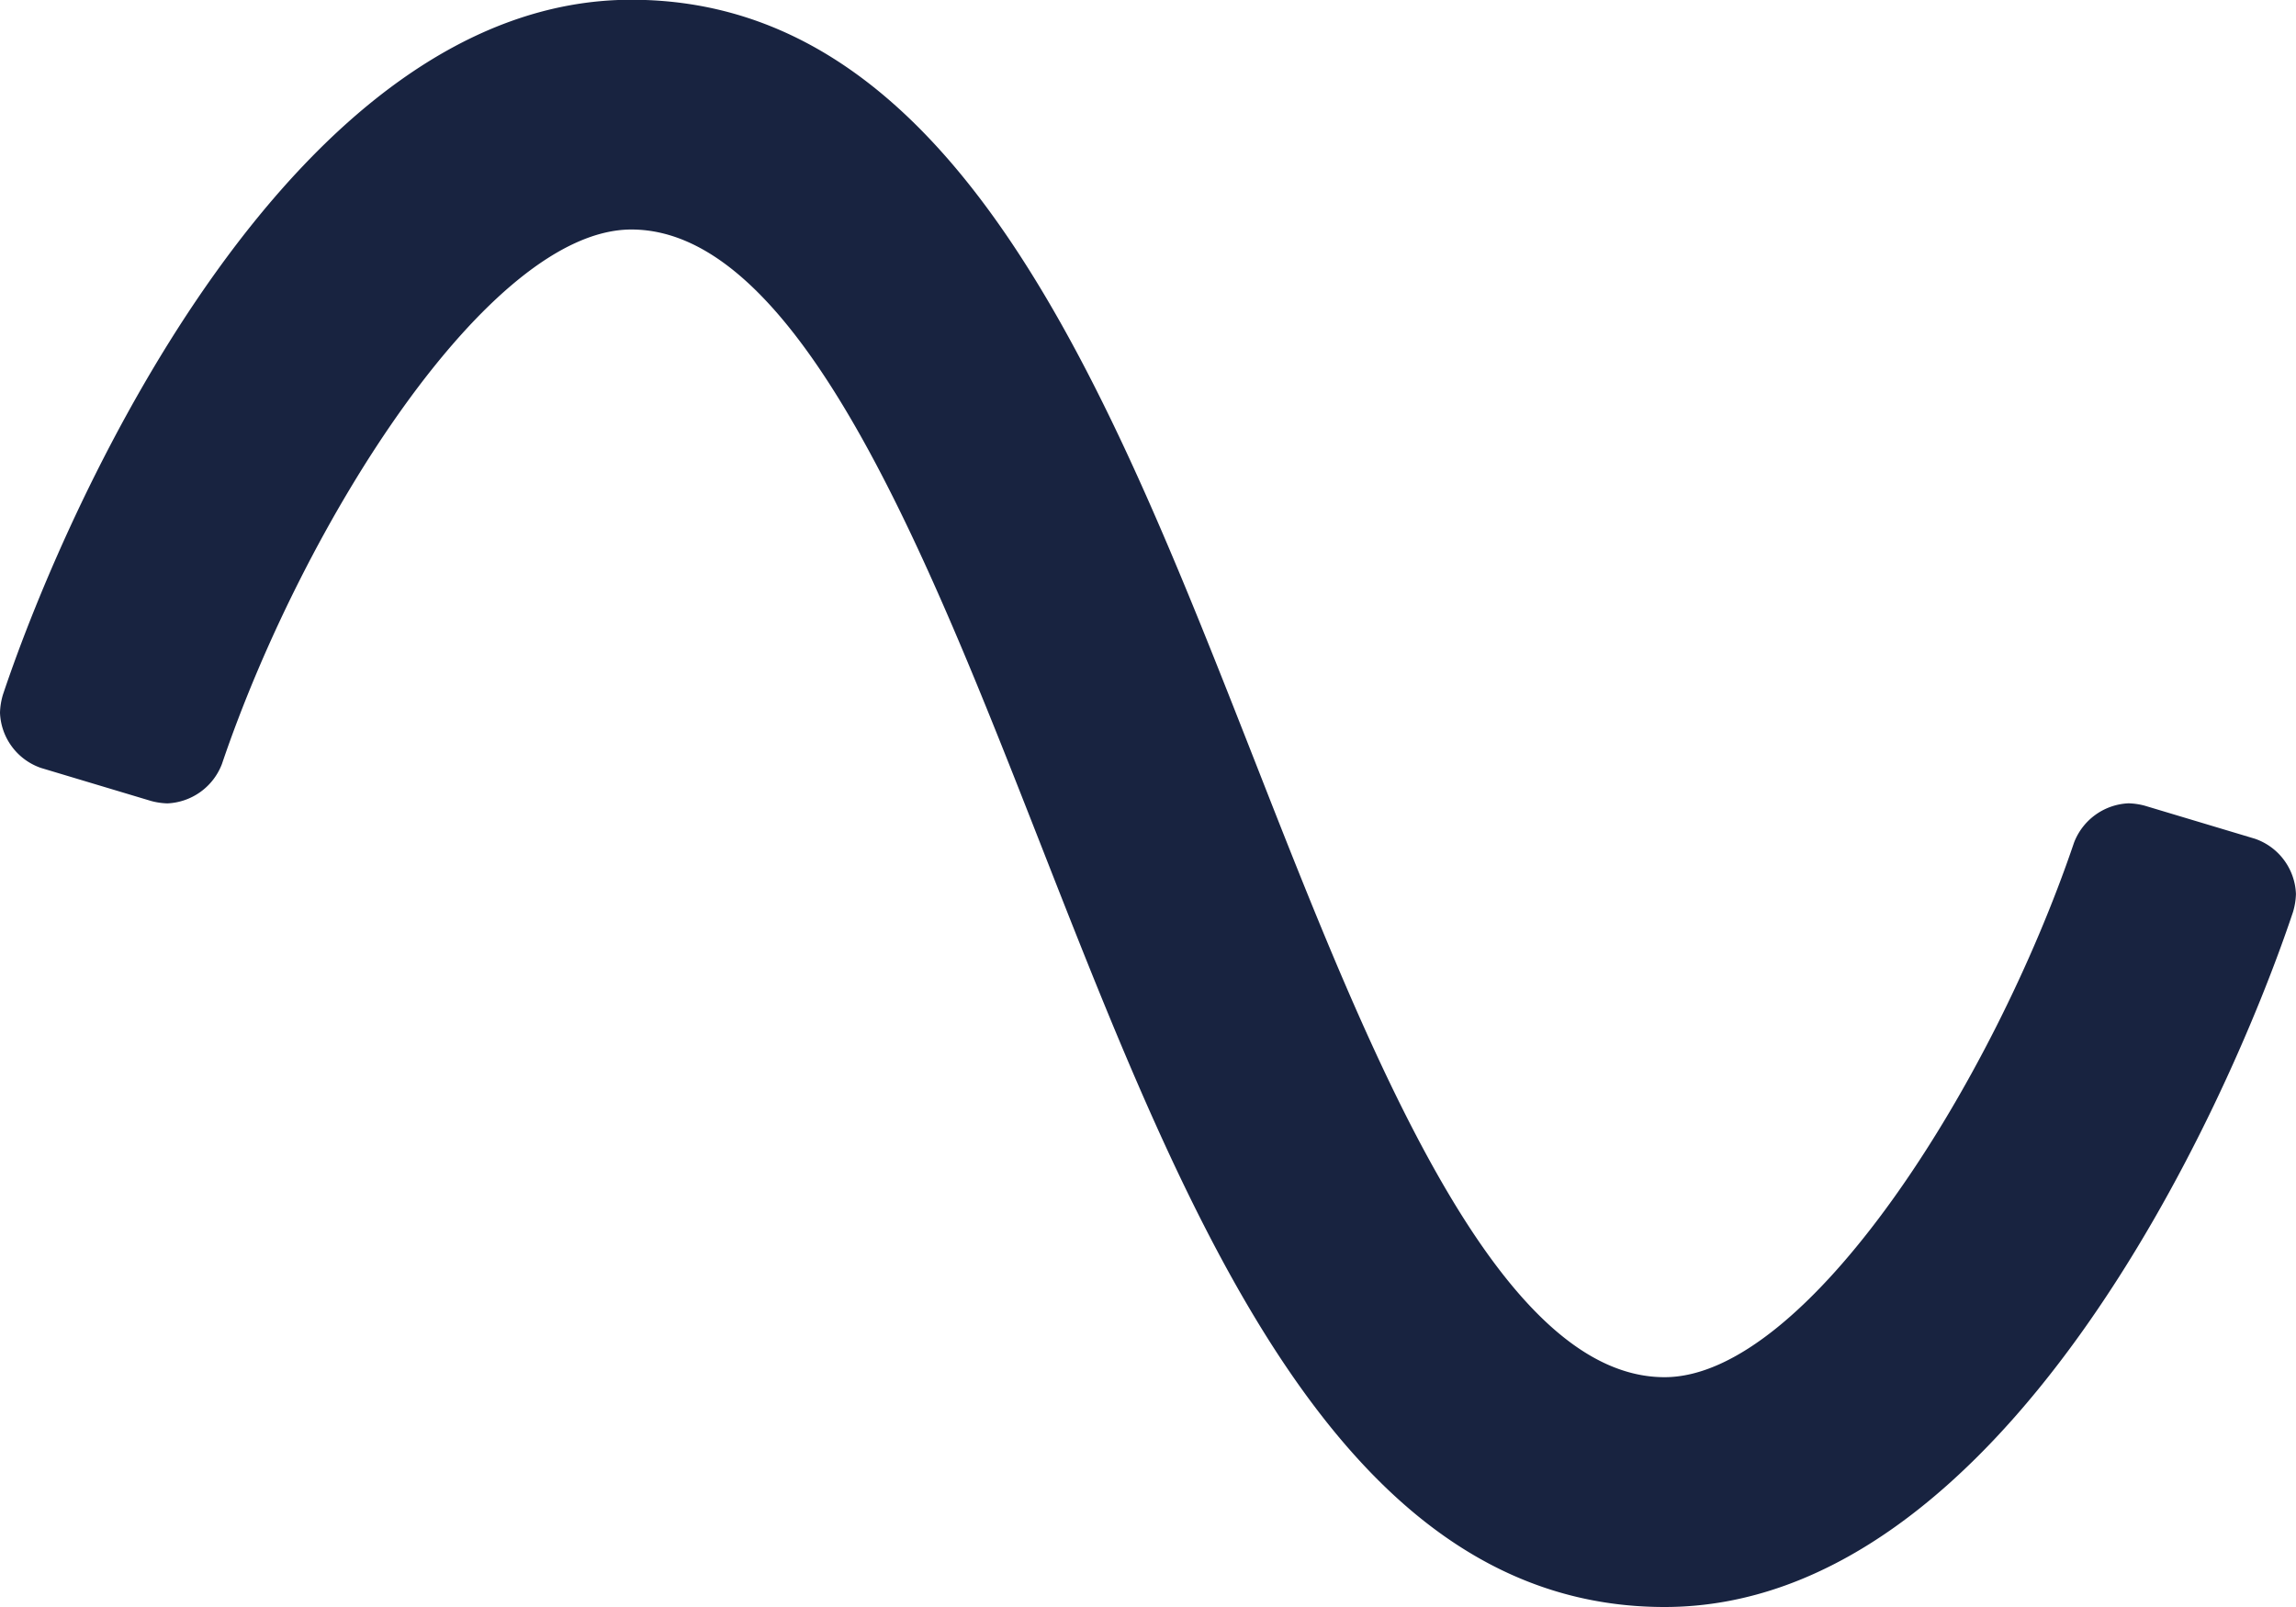
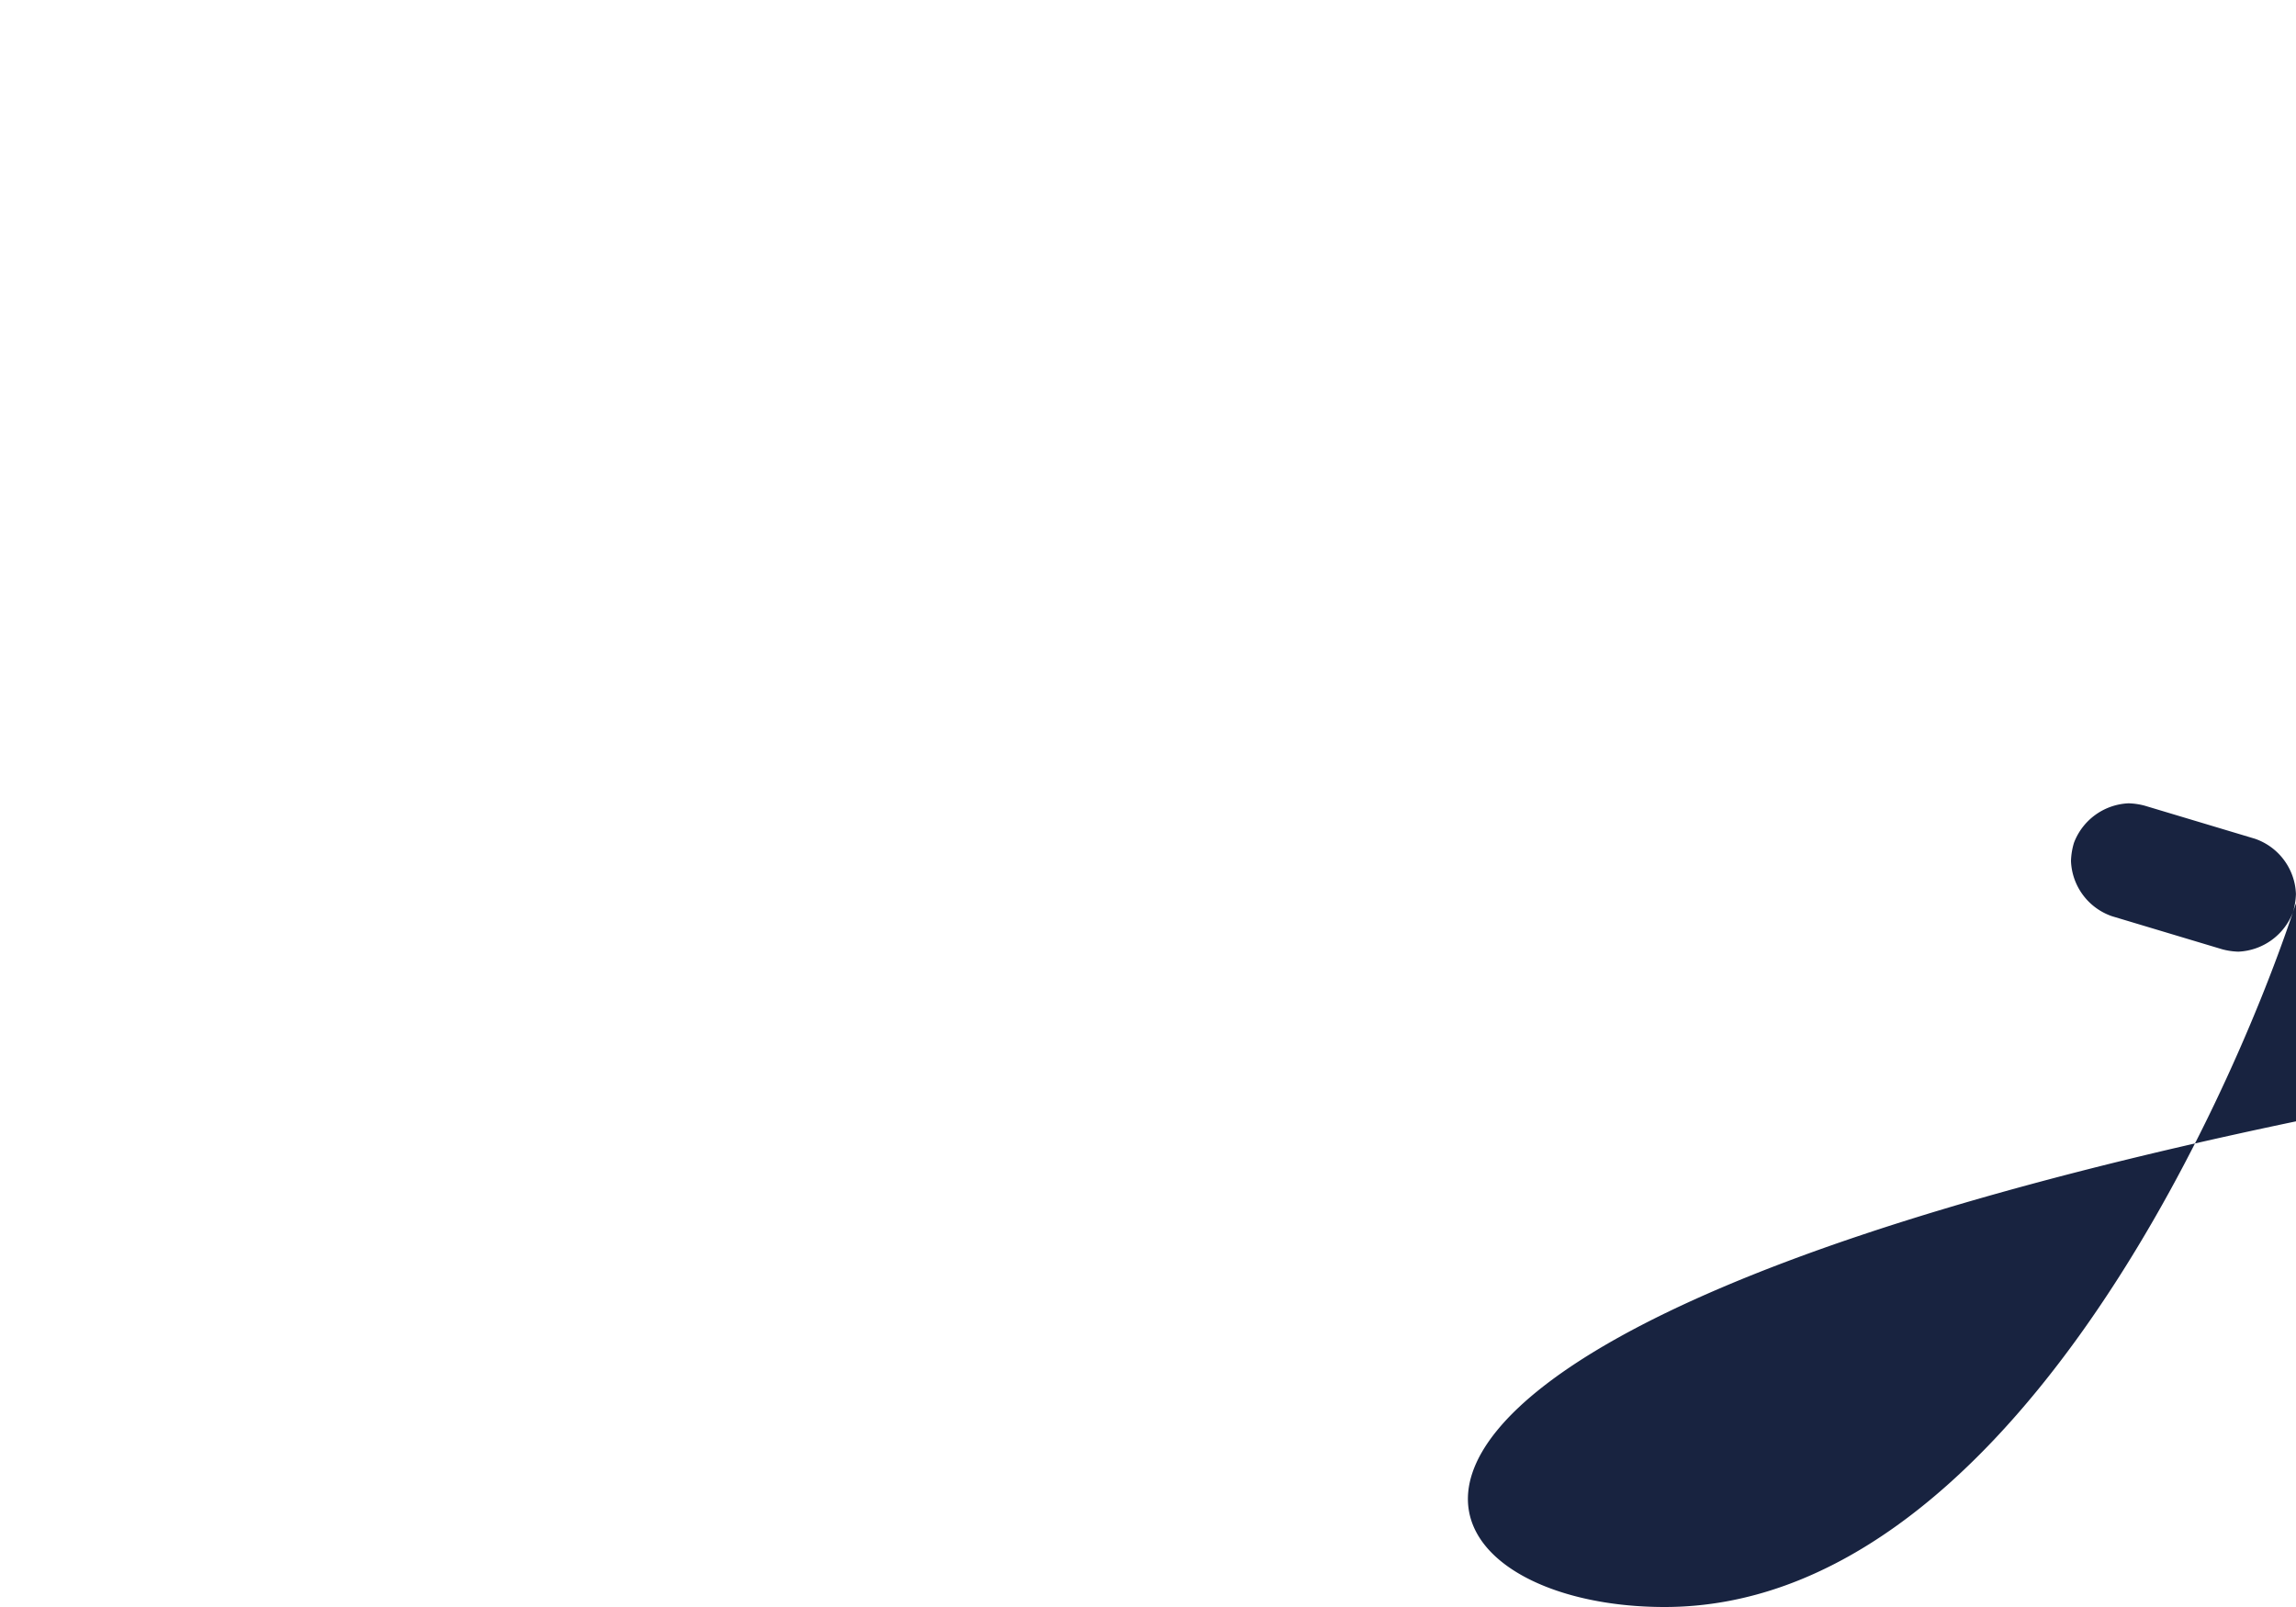
<svg xmlns="http://www.w3.org/2000/svg" width="37.5" height="26.25" viewBox="0 0 37.5 26.25">
-   <path d="M27.187,1.875c5.5,0,9.167-8.074,10.263-11.349a1.122,1.122,0,0,0,.049-.3.994.994,0,0,0-.669-.9l-1.8-.54a1.127,1.127,0,0,0-.266-.039,1,1,0,0,0-.89.644c-1.332,3.932-4.361,8.73-6.687,8.73-2.747,0-4.842-5.344-6.691-10.06-2.4-6.115-4.88-12.44-10.184-12.44-5.5,0-9.167,8.074-10.263,11.348a1.122,1.122,0,0,0-.049.3.994.994,0,0,0,.669.9l1.8.54a1.127,1.127,0,0,0,.266.039,1,1,0,0,0,.89-.644c1.332-3.932,4.361-8.73,6.687-8.73,2.747,0,4.842,5.344,6.691,10.06C19.4-4.45,21.884,1.875,27.187,1.875Z" transform="translate(0 24.375)" fill="#182340" />
+   <path d="M27.187,1.875c5.5,0,9.167-8.074,10.263-11.349a1.122,1.122,0,0,0,.049-.3.994.994,0,0,0-.669-.9l-1.8-.54a1.127,1.127,0,0,0-.266-.039,1,1,0,0,0-.89.644a1.122,1.122,0,0,0-.049.3.994.994,0,0,0,.669.9l1.8.54a1.127,1.127,0,0,0,.266.039,1,1,0,0,0,.89-.644c1.332-3.932,4.361-8.73,6.687-8.73,2.747,0,4.842,5.344,6.691,10.06C19.4-4.45,21.884,1.875,27.187,1.875Z" transform="translate(0 24.375)" fill="#182340" />
</svg>